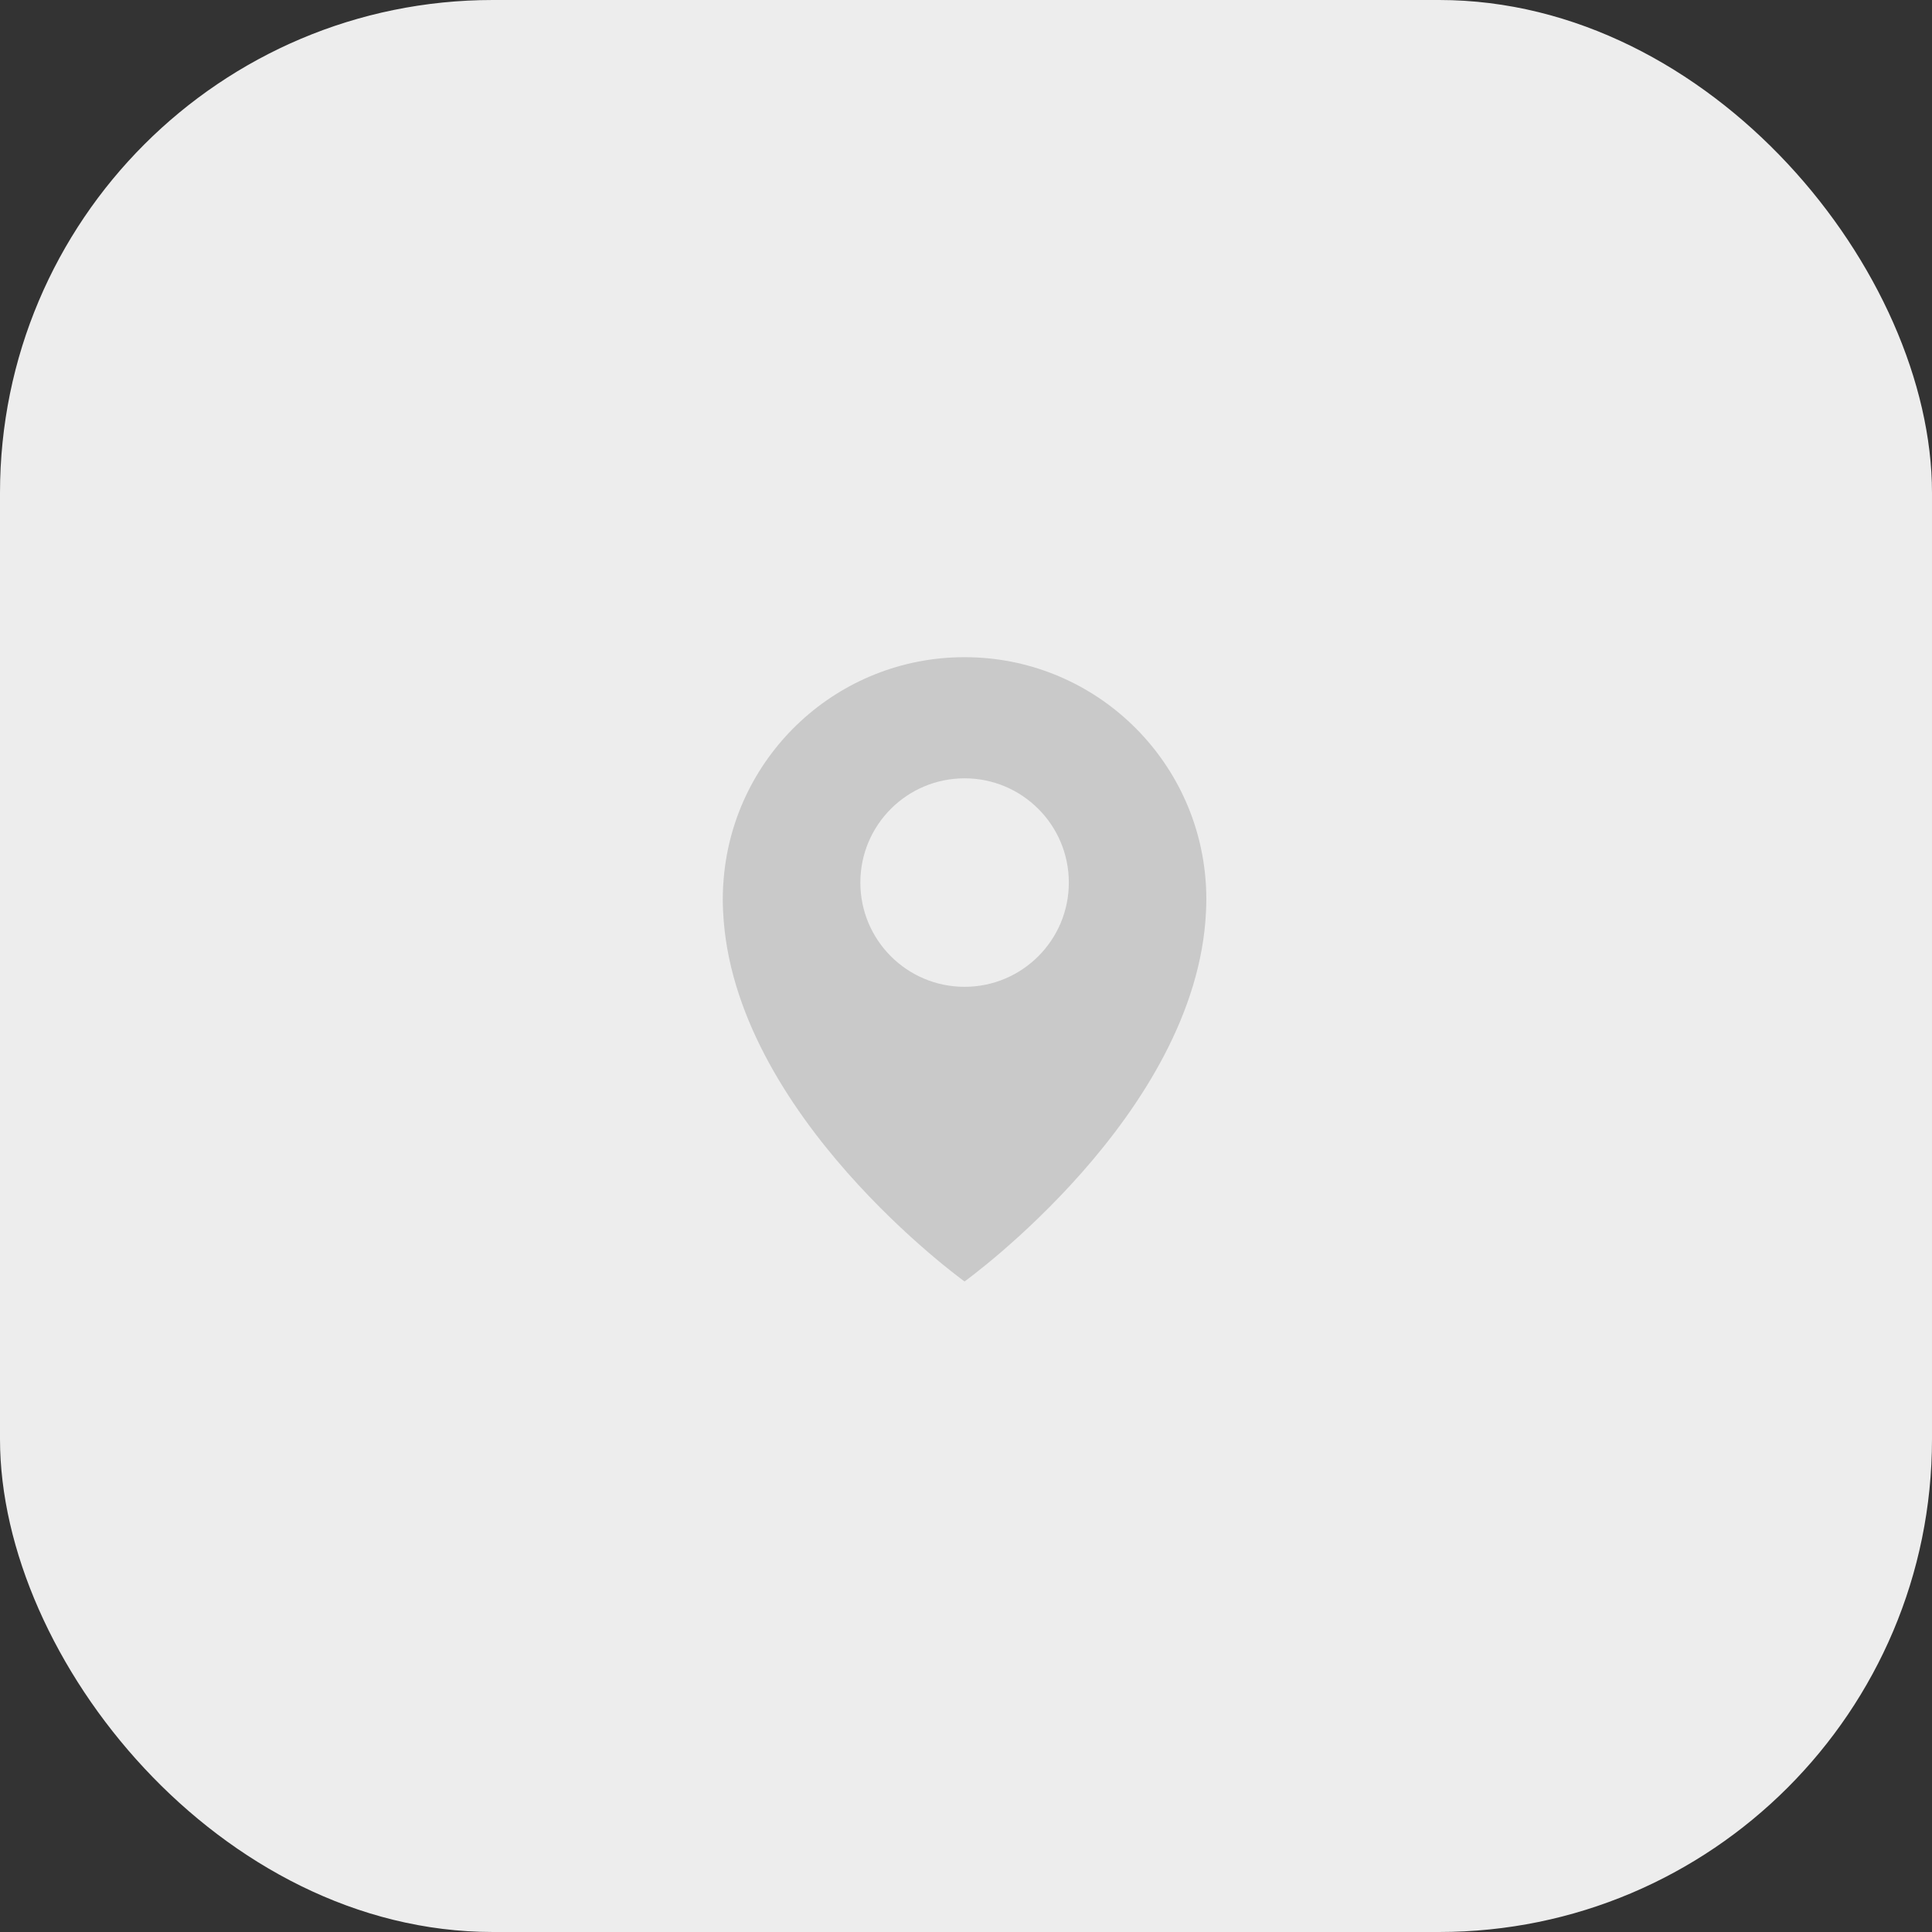
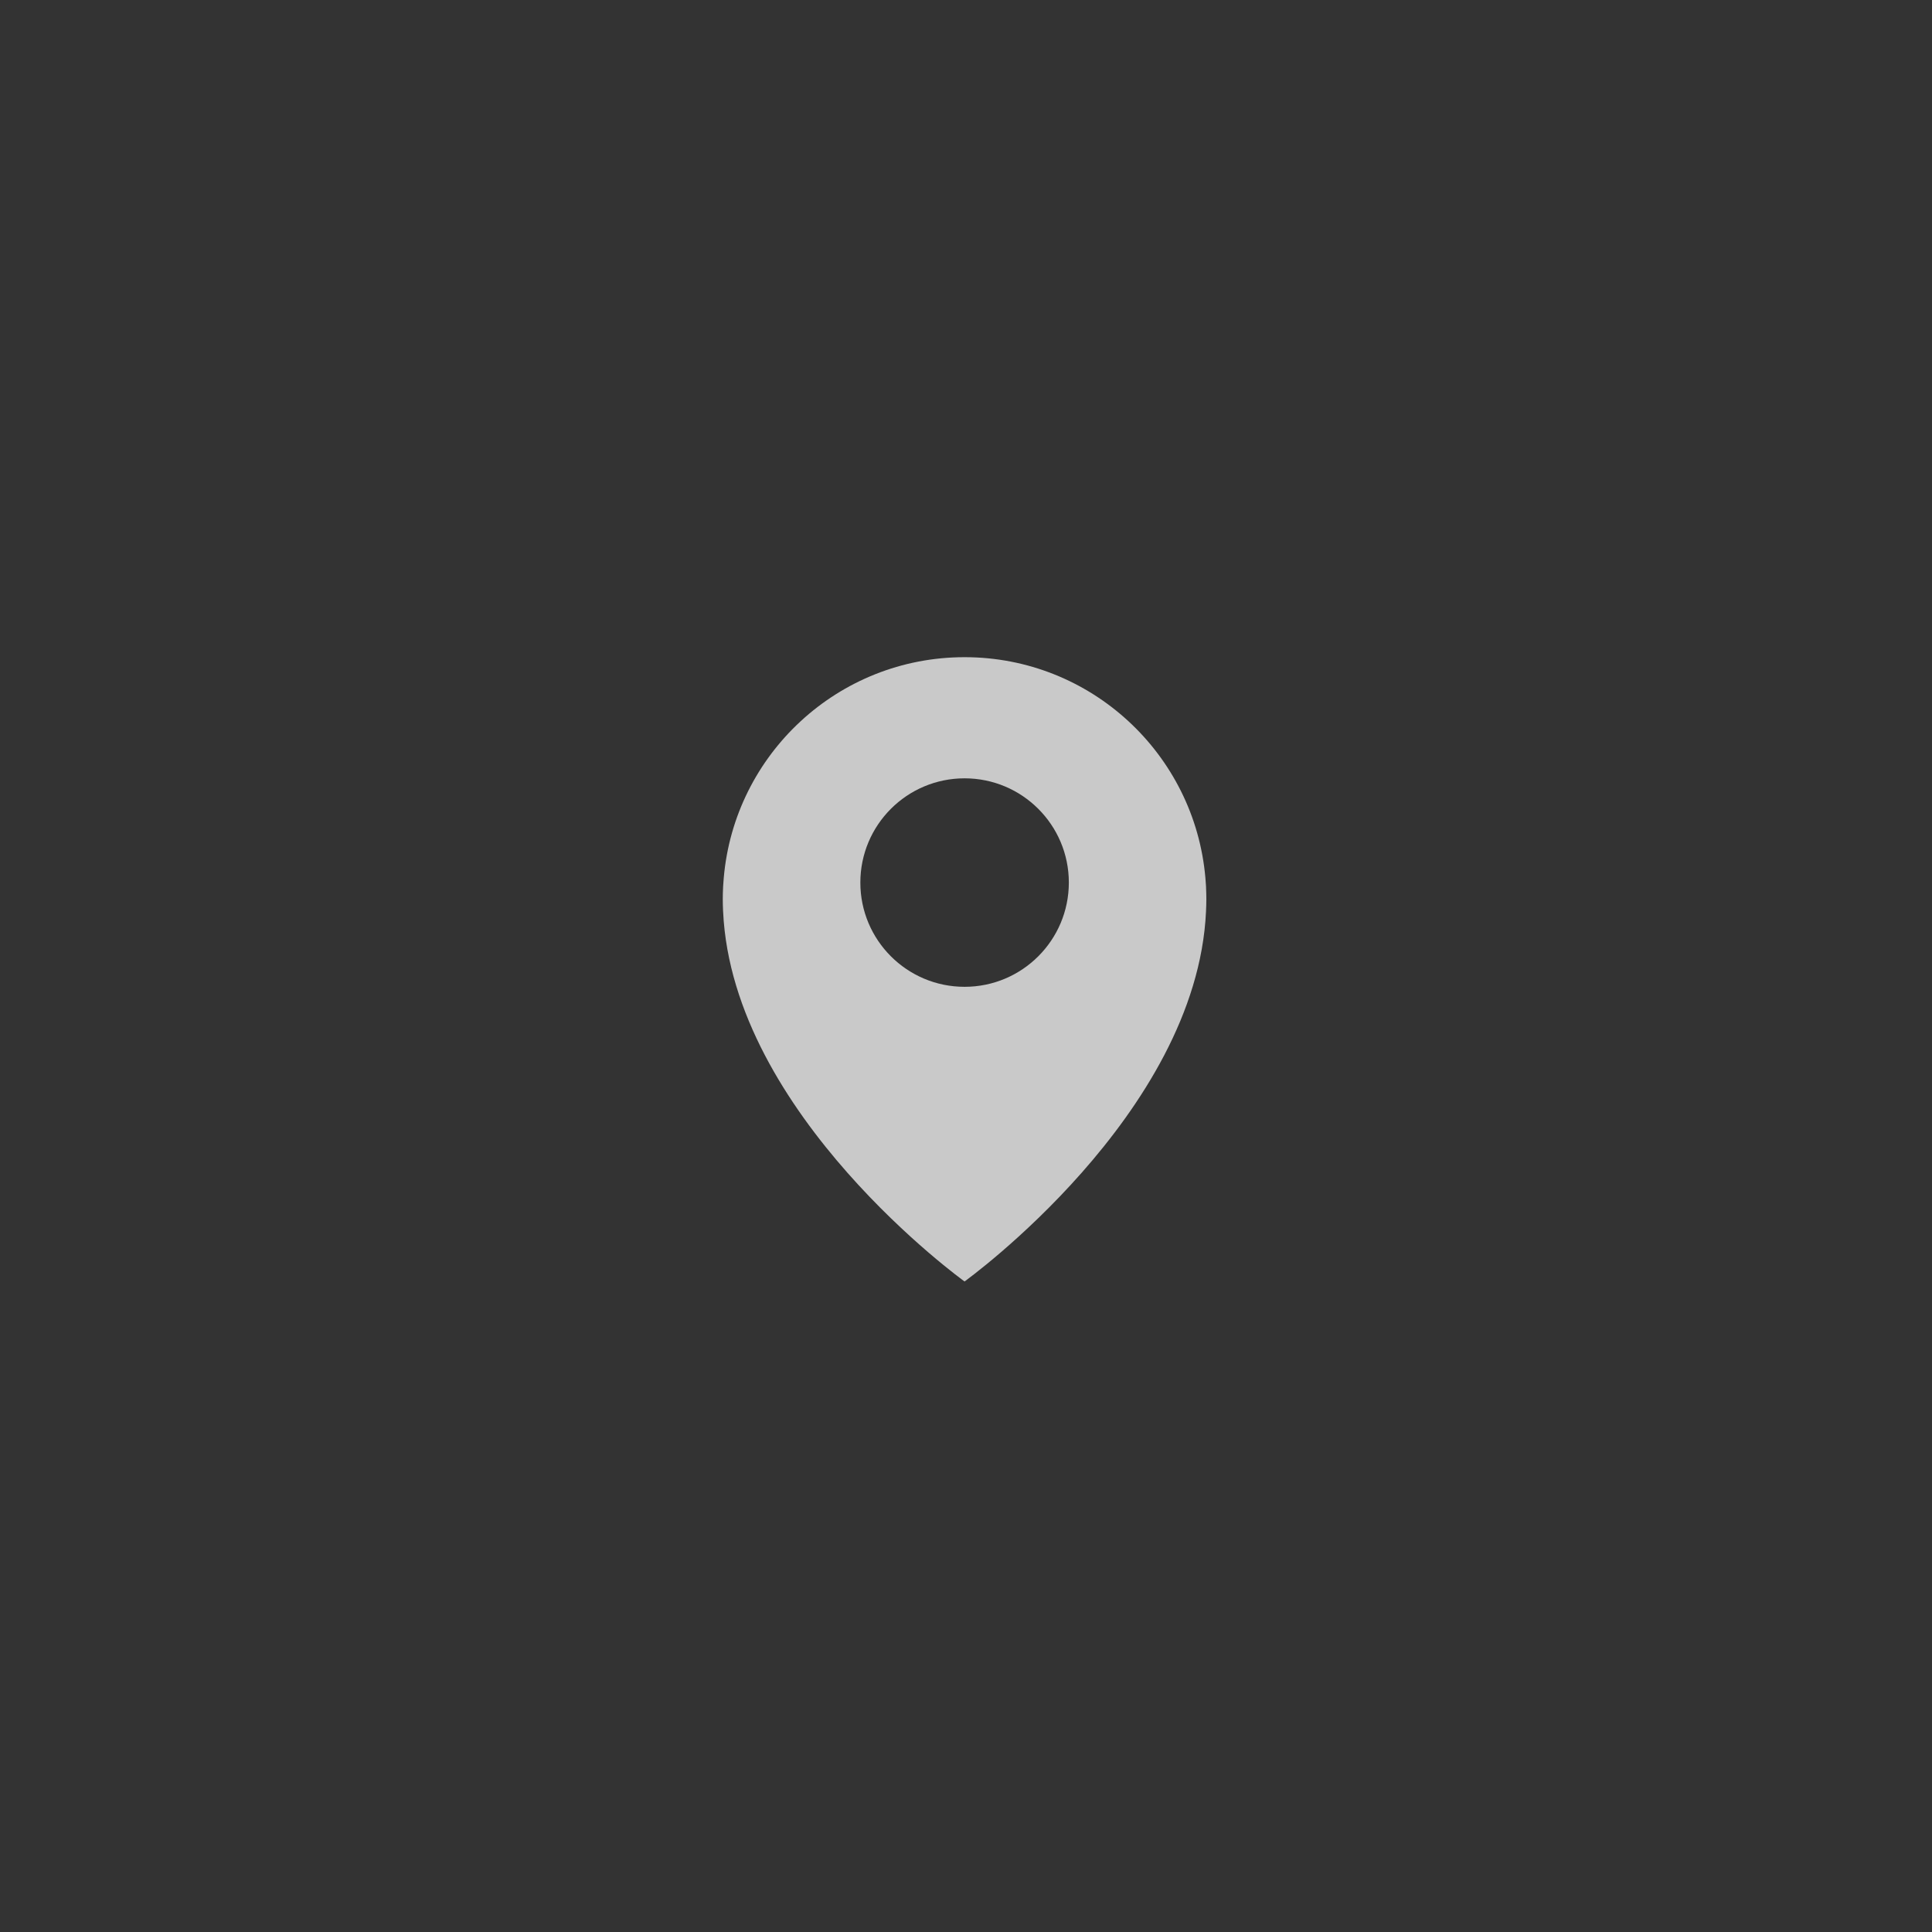
<svg xmlns="http://www.w3.org/2000/svg" width="57" height="57" viewBox="0 0 57 57" fill="none">
  <rect x="0" y="0" width="57" height="57" fill="#333333" stroke="none" />
-   <rect width="57" height="57" rx="14.541" fill="#EDEDED" />
  <path d="M35.583 26.185C35.581 26.156 35.58 26.128 35.578 26.099C35.573 26.032 35.569 25.965 35.563 25.901C35.247 22.252 32.188 19.389 28.458 19.389C24.727 19.389 21.668 22.252 21.353 25.9C21.347 25.965 21.342 26.031 21.338 26.099C21.336 26.128 21.334 26.156 21.333 26.184C21.328 26.293 21.324 26.405 21.324 26.522C21.324 26.643 21.328 26.764 21.333 26.885C21.333 26.888 21.334 26.891 21.334 26.894C21.611 32.885 28.457 37.807 28.457 37.807C28.457 37.807 35.304 32.885 35.581 26.895C35.581 26.892 35.581 26.888 35.581 26.885C35.587 26.764 35.591 26.644 35.591 26.522C35.591 26.405 35.587 26.294 35.582 26.185H35.583ZM28.458 29.114C26.759 29.114 25.383 27.737 25.383 26.039C25.383 24.34 26.759 22.963 28.458 22.963C30.157 22.963 31.534 24.34 31.534 26.038C31.534 27.737 30.157 29.114 28.458 29.114Z" fill="#C9C9C9" />
</svg>